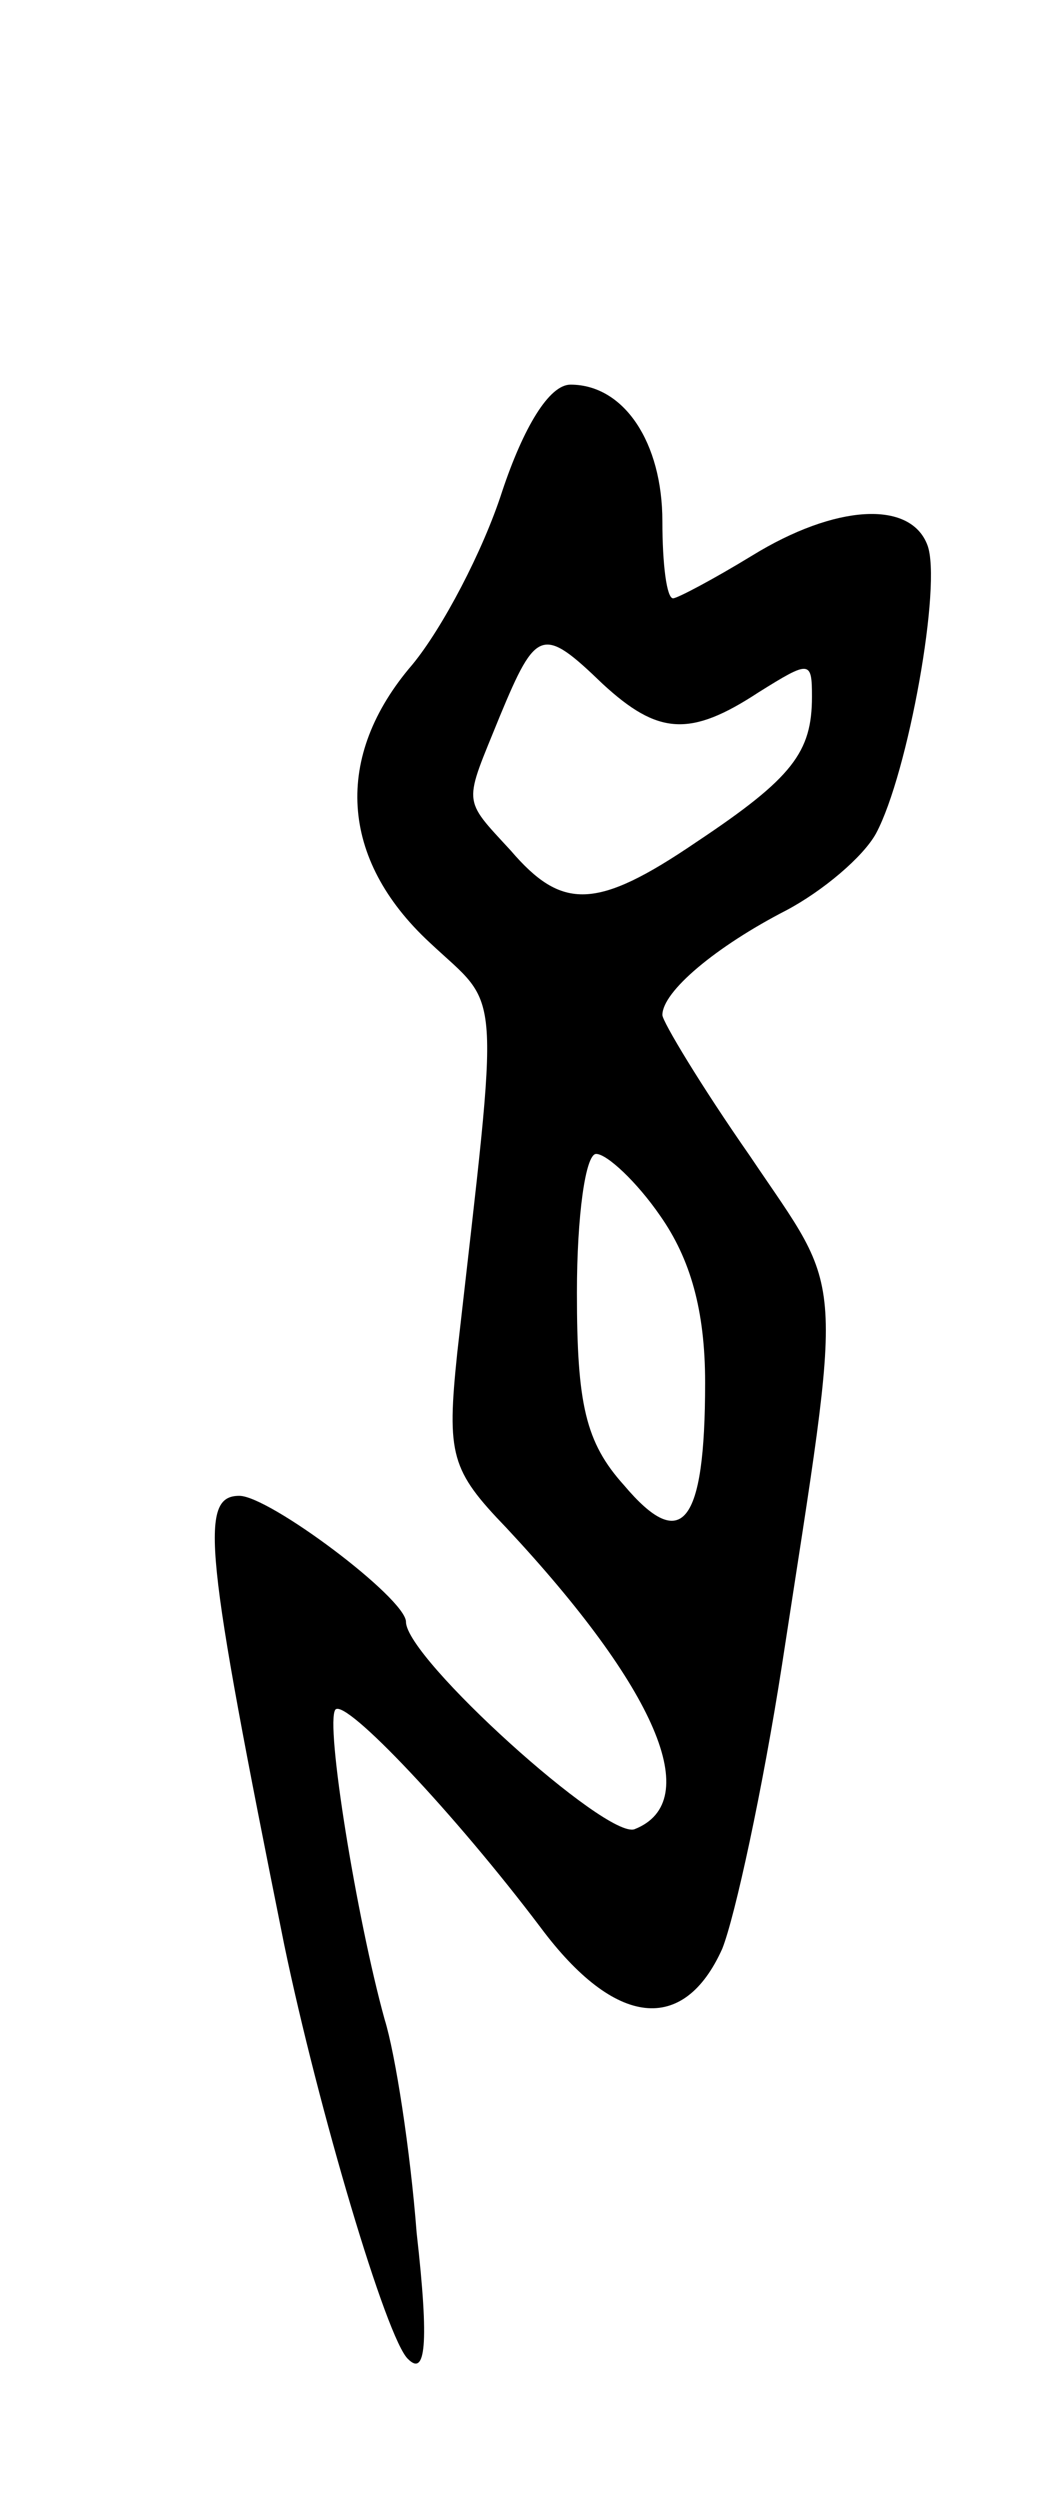
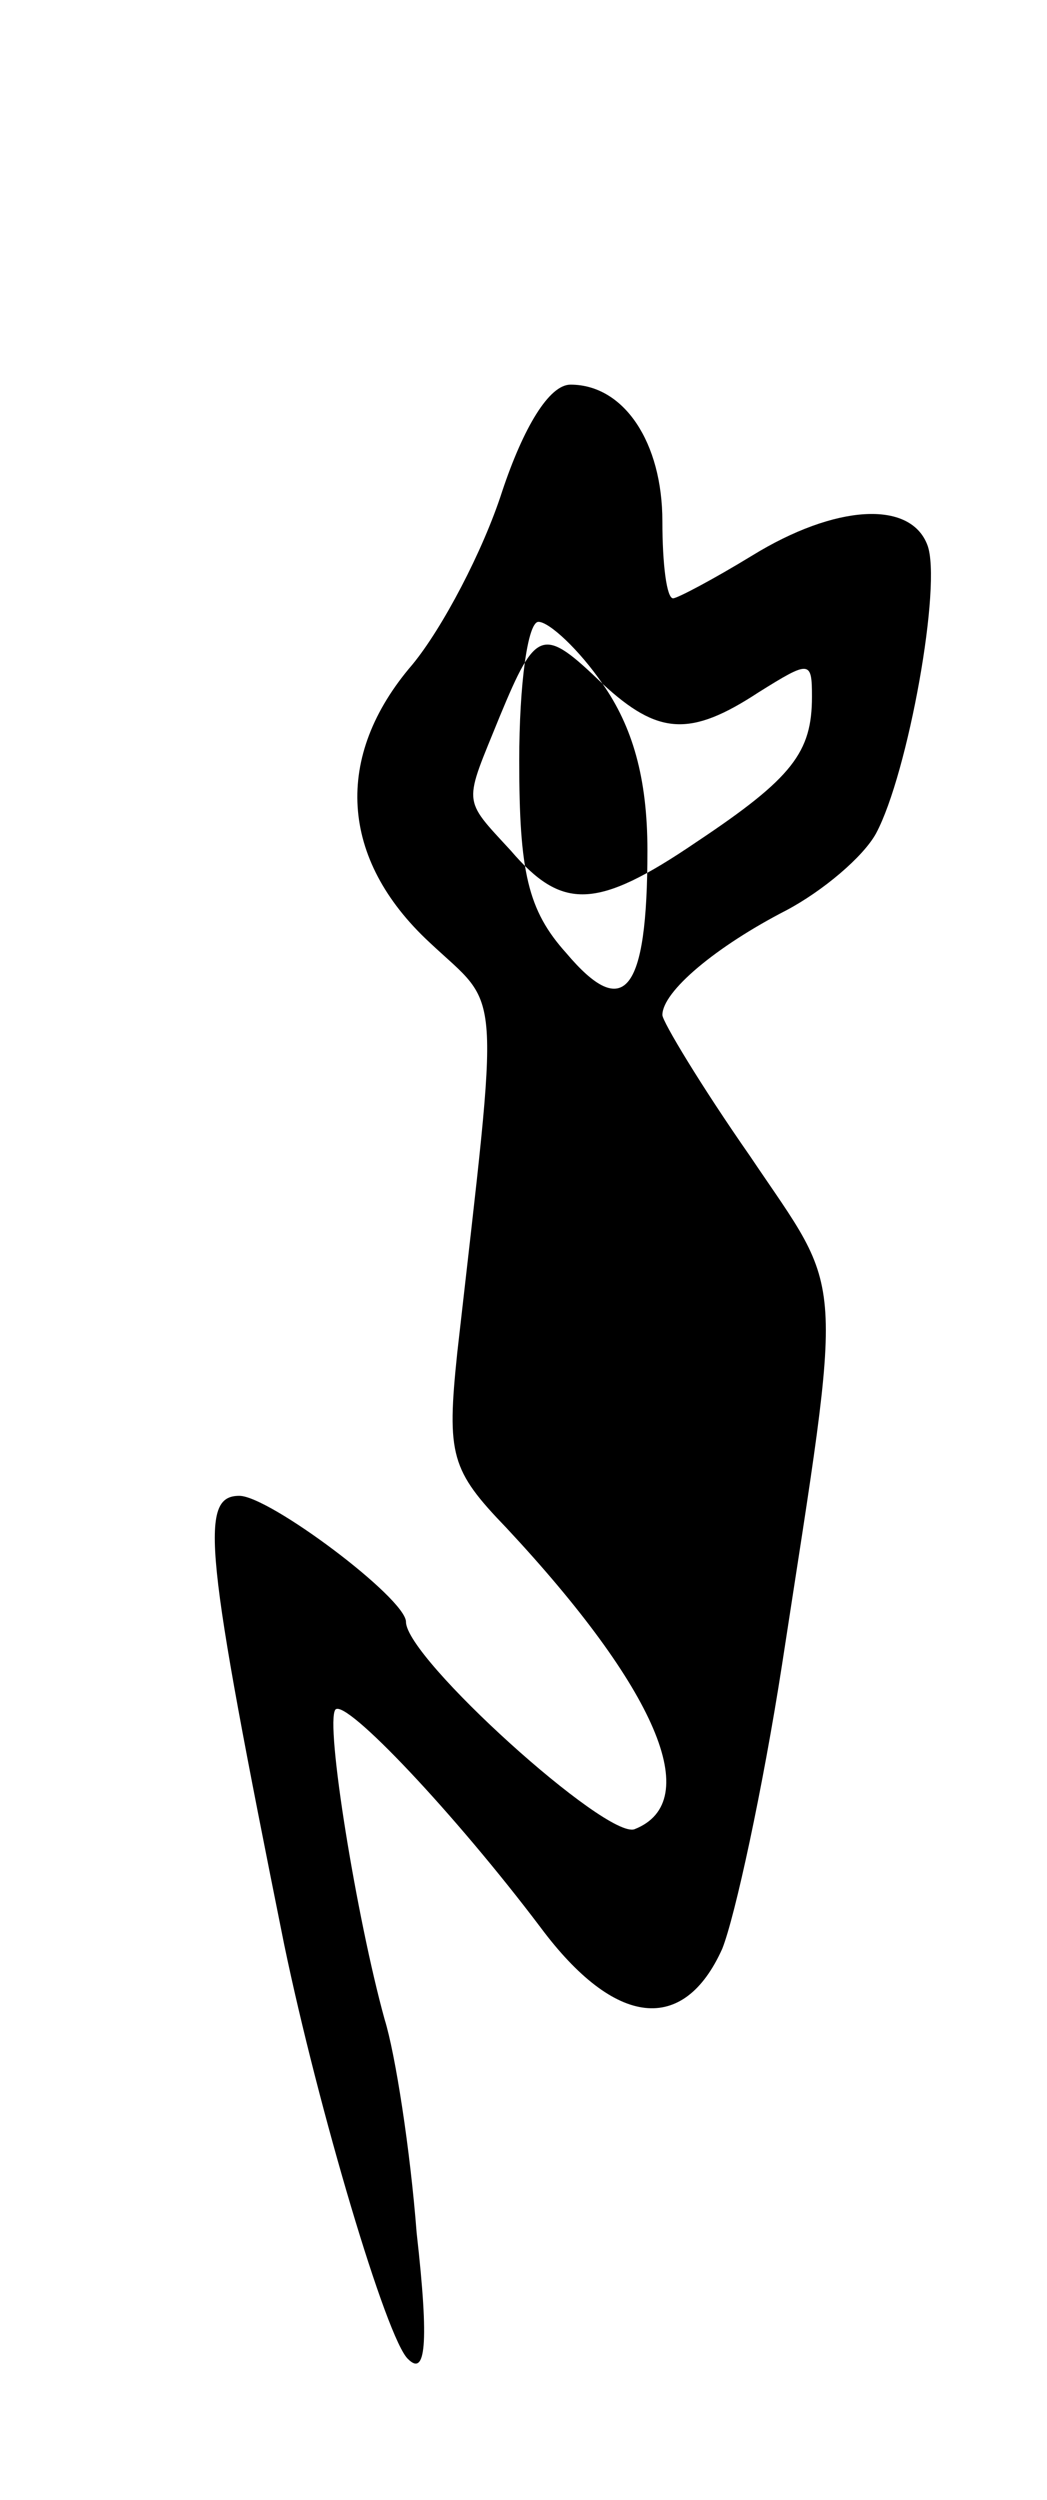
<svg xmlns="http://www.w3.org/2000/svg" version="1.0" width="49" height="117" viewBox="0 0 49 117">
  <g transform="translate(0,117) scale(0.1,-0.1)">
-     <path d="M235 940 c-9 -28 -28 -64 -42 -81 -37 -43 -34 -91 8 -130 34 -32 33 -15 13 -192 -5 -48 -3 -55 23 -82 70 -75 93 -128 60 -141 -13 -5 -107 80 -107 97 0 11 -64 59 -78 59 -19 0 -16 -26 21 -210 16 -77 48 -185 58 -194 8 -8 10 6 4 59 -3 39 -10 84 -15 100 -13 47 -28 139 -23 145 5 5 56 -49 96 -102 35 -47 67 -50 85 -10 6 15 19 75 28 133 29 189 30 171 -15 238 -23 33 -41 63 -41 66 0 11 25 32 58 49 17 9 36 25 42 36 15 28 31 117 24 135 -8 21 -43 19 -82 -5 -18 -11 -35 -20 -37 -20 -3 0 -5 16 -5 36 0 37 -18 64 -43 64 -10 0 -22 -20 -32 -50z m47 -90 c26 -24 41 -25 73 -4 24 15 25 15 25 -2 0 -26 -9 -38 -54 -68 -47 -32 -63 -32 -87 -4 -23 25 -22 21 -5 63 17 41 20 42 48 15z m27 -249 c14 -20 21 -44 21 -78 0 -67 -11 -80 -38 -48 -18 20 -22 38 -22 90 0 36 4 65 9 65 5 0 19 -13 30 -29z" />
+     <path d="M235 940 c-9 -28 -28 -64 -42 -81 -37 -43 -34 -91 8 -130 34 -32 33 -15 13 -192 -5 -48 -3 -55 23 -82 70 -75 93 -128 60 -141 -13 -5 -107 80 -107 97 0 11 -64 59 -78 59 -19 0 -16 -26 21 -210 16 -77 48 -185 58 -194 8 -8 10 6 4 59 -3 39 -10 84 -15 100 -13 47 -28 139 -23 145 5 5 56 -49 96 -102 35 -47 67 -50 85 -10 6 15 19 75 28 133 29 189 30 171 -15 238 -23 33 -41 63 -41 66 0 11 25 32 58 49 17 9 36 25 42 36 15 28 31 117 24 135 -8 21 -43 19 -82 -5 -18 -11 -35 -20 -37 -20 -3 0 -5 16 -5 36 0 37 -18 64 -43 64 -10 0 -22 -20 -32 -50z m47 -90 c26 -24 41 -25 73 -4 24 15 25 15 25 -2 0 -26 -9 -38 -54 -68 -47 -32 -63 -32 -87 -4 -23 25 -22 21 -5 63 17 41 20 42 48 15z c14 -20 21 -44 21 -78 0 -67 -11 -80 -38 -48 -18 20 -22 38 -22 90 0 36 4 65 9 65 5 0 19 -13 30 -29z" />
  </g>
</svg>